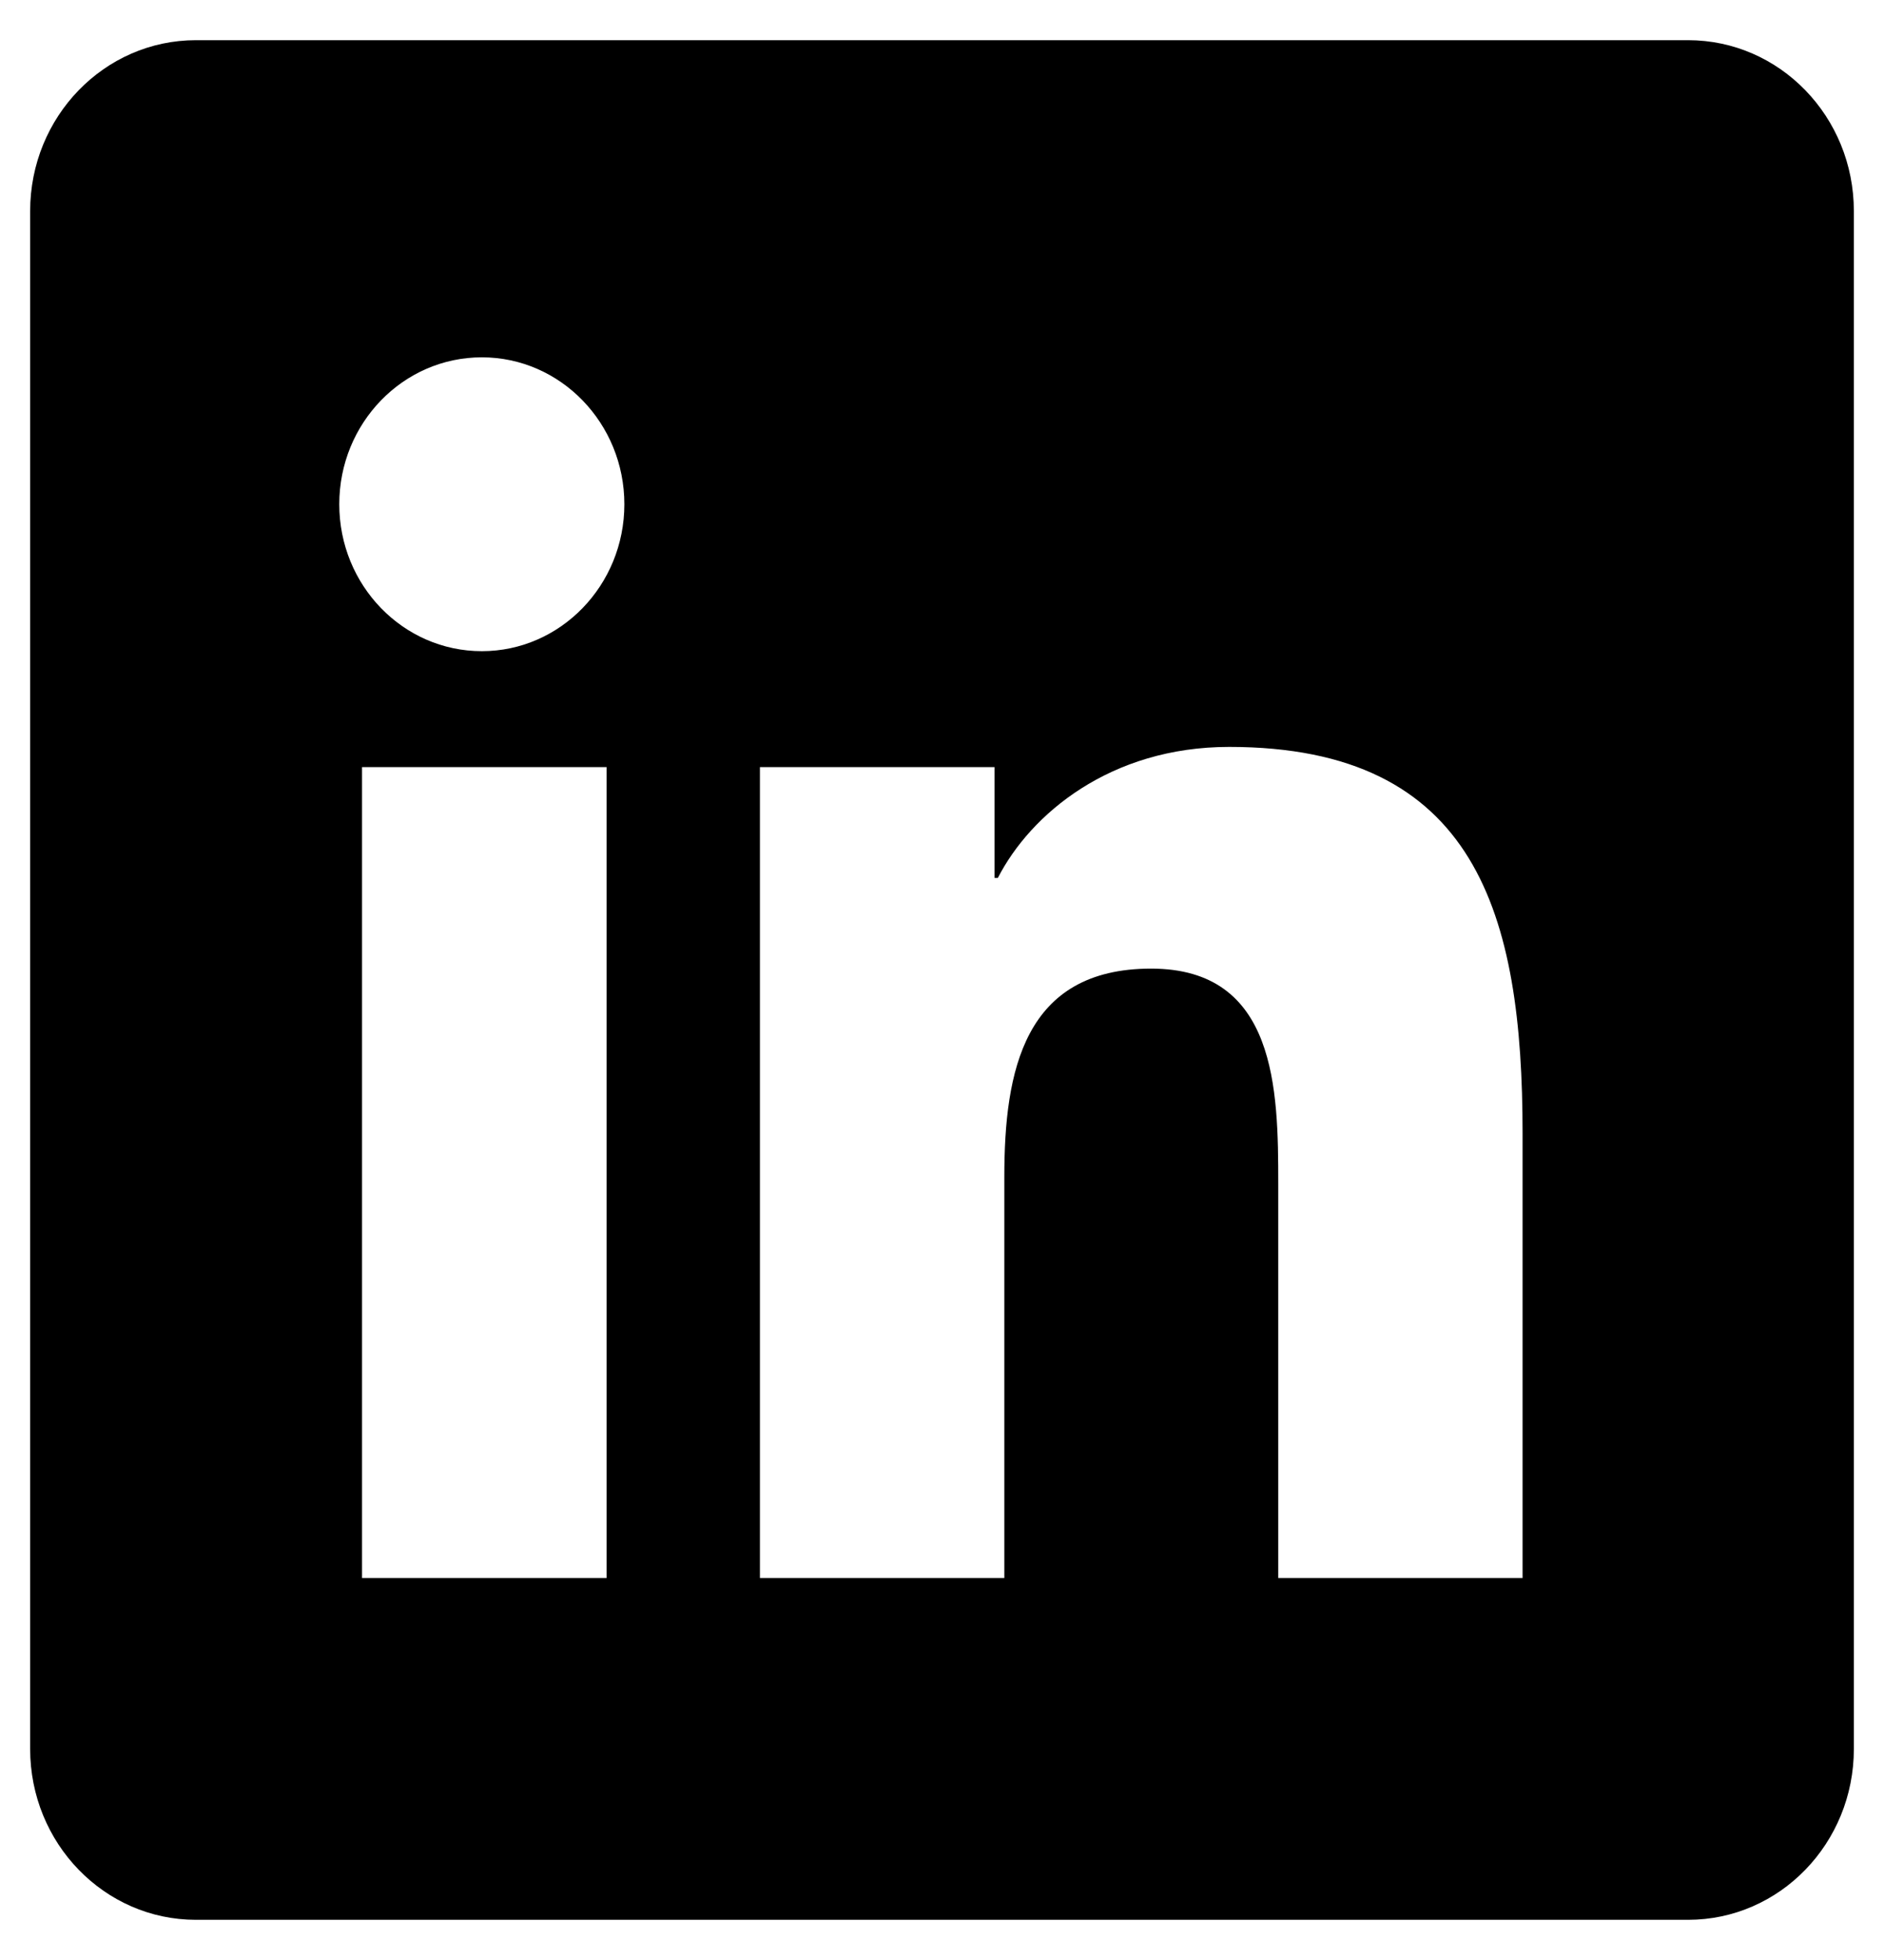
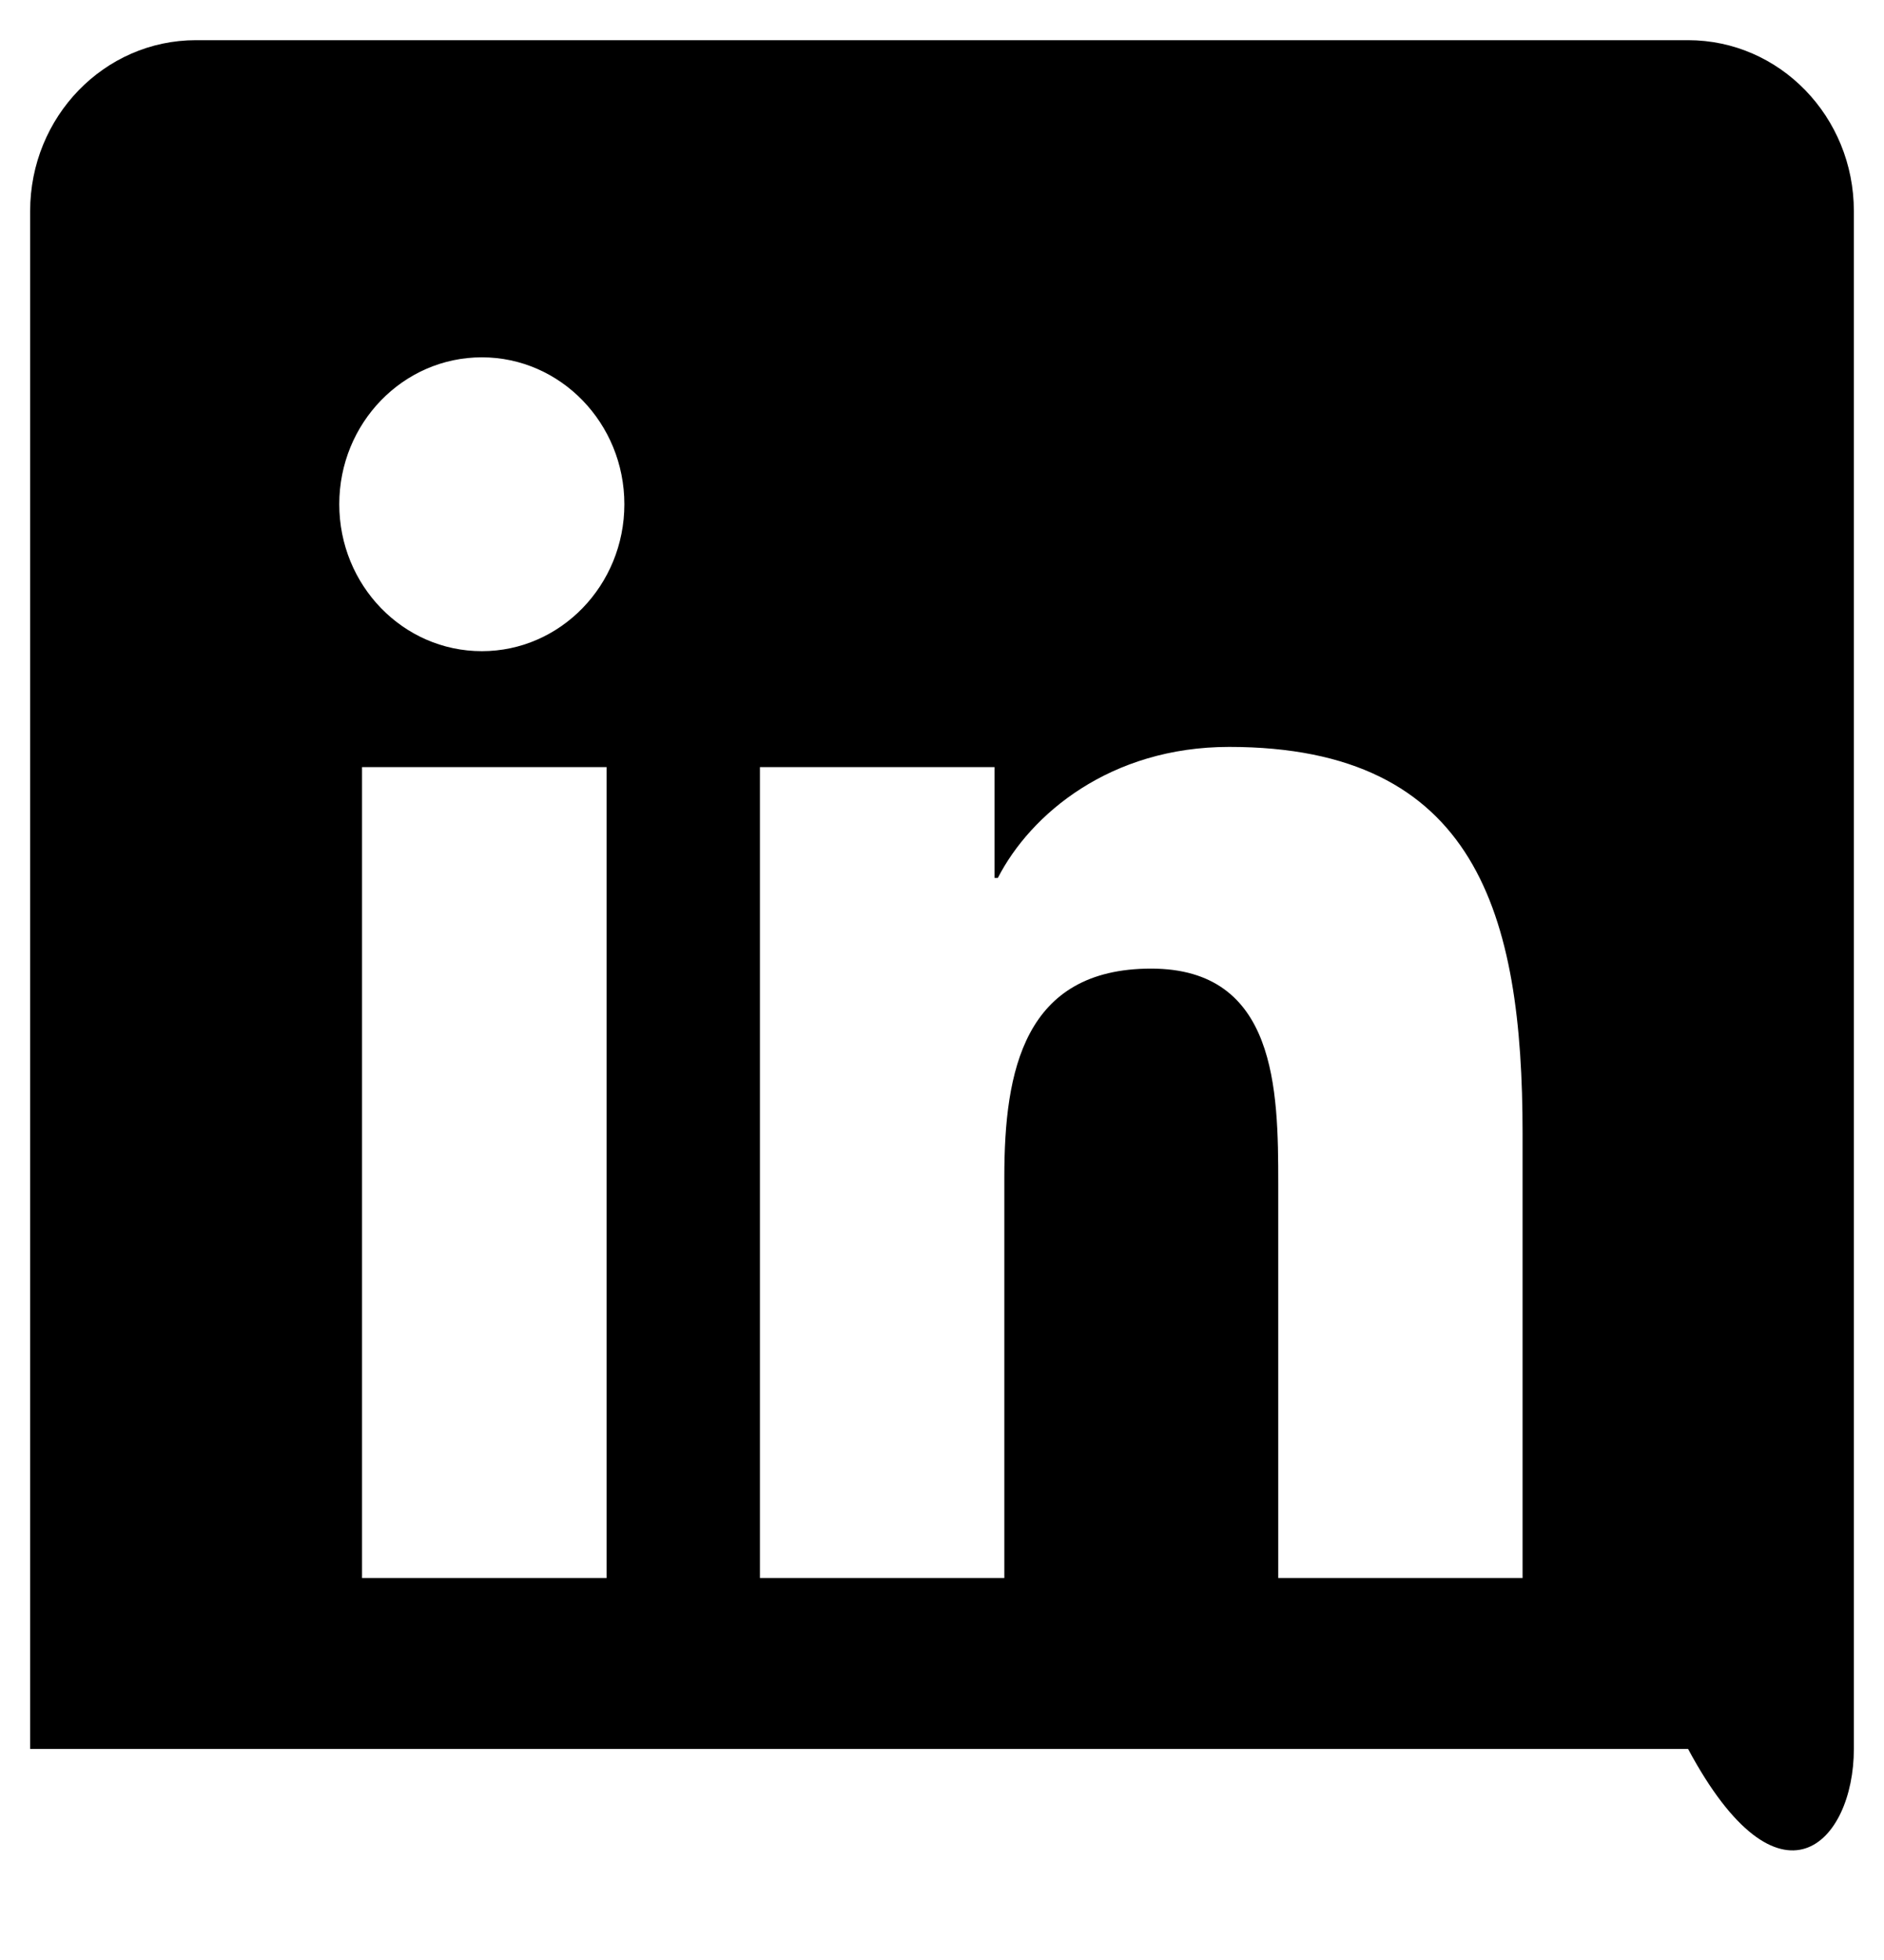
<svg xmlns="http://www.w3.org/2000/svg" width="25" height="26" viewBox="0 0 25 26" fill="none">
-   <path d="M22.4 0.533H2.6C1.385 0.533 0.4 1.548 0.4 2.8V23.2C0.4 24.452 1.385 25.467 2.6 25.467H22.4C23.616 25.467 24.6 24.452 24.6 23.2V2.8C24.6 1.548 23.616 0.533 22.4 0.533ZM8.049 20.933H4.804V10.176H8.049V20.933ZM6.394 8.638C5.348 8.638 4.502 7.764 4.502 6.689C4.502 5.613 5.349 4.74 6.394 4.74C7.437 4.74 8.285 5.614 8.285 6.689C8.285 7.764 7.437 8.638 6.394 8.638ZM20.204 20.933H16.962V15.702C16.962 14.454 16.94 12.849 15.275 12.849C13.587 12.849 13.327 14.208 13.327 15.611V20.933H10.084V10.176H13.197V11.646H13.241C13.675 10.8 14.733 9.908 16.311 9.908C19.597 9.908 20.204 12.136 20.204 15.033V20.933Z" fill="black" />
+   <path d="M22.4 0.533H2.6C1.385 0.533 0.4 1.548 0.4 2.8V23.2H22.4C23.616 25.467 24.6 24.452 24.6 23.2V2.8C24.6 1.548 23.616 0.533 22.4 0.533ZM8.049 20.933H4.804V10.176H8.049V20.933ZM6.394 8.638C5.348 8.638 4.502 7.764 4.502 6.689C4.502 5.613 5.349 4.74 6.394 4.74C7.437 4.74 8.285 5.614 8.285 6.689C8.285 7.764 7.437 8.638 6.394 8.638ZM20.204 20.933H16.962V15.702C16.962 14.454 16.94 12.849 15.275 12.849C13.587 12.849 13.327 14.208 13.327 15.611V20.933H10.084V10.176H13.197V11.646H13.241C13.675 10.8 14.733 9.908 16.311 9.908C19.597 9.908 20.204 12.136 20.204 15.033V20.933Z" fill="black" />
</svg>